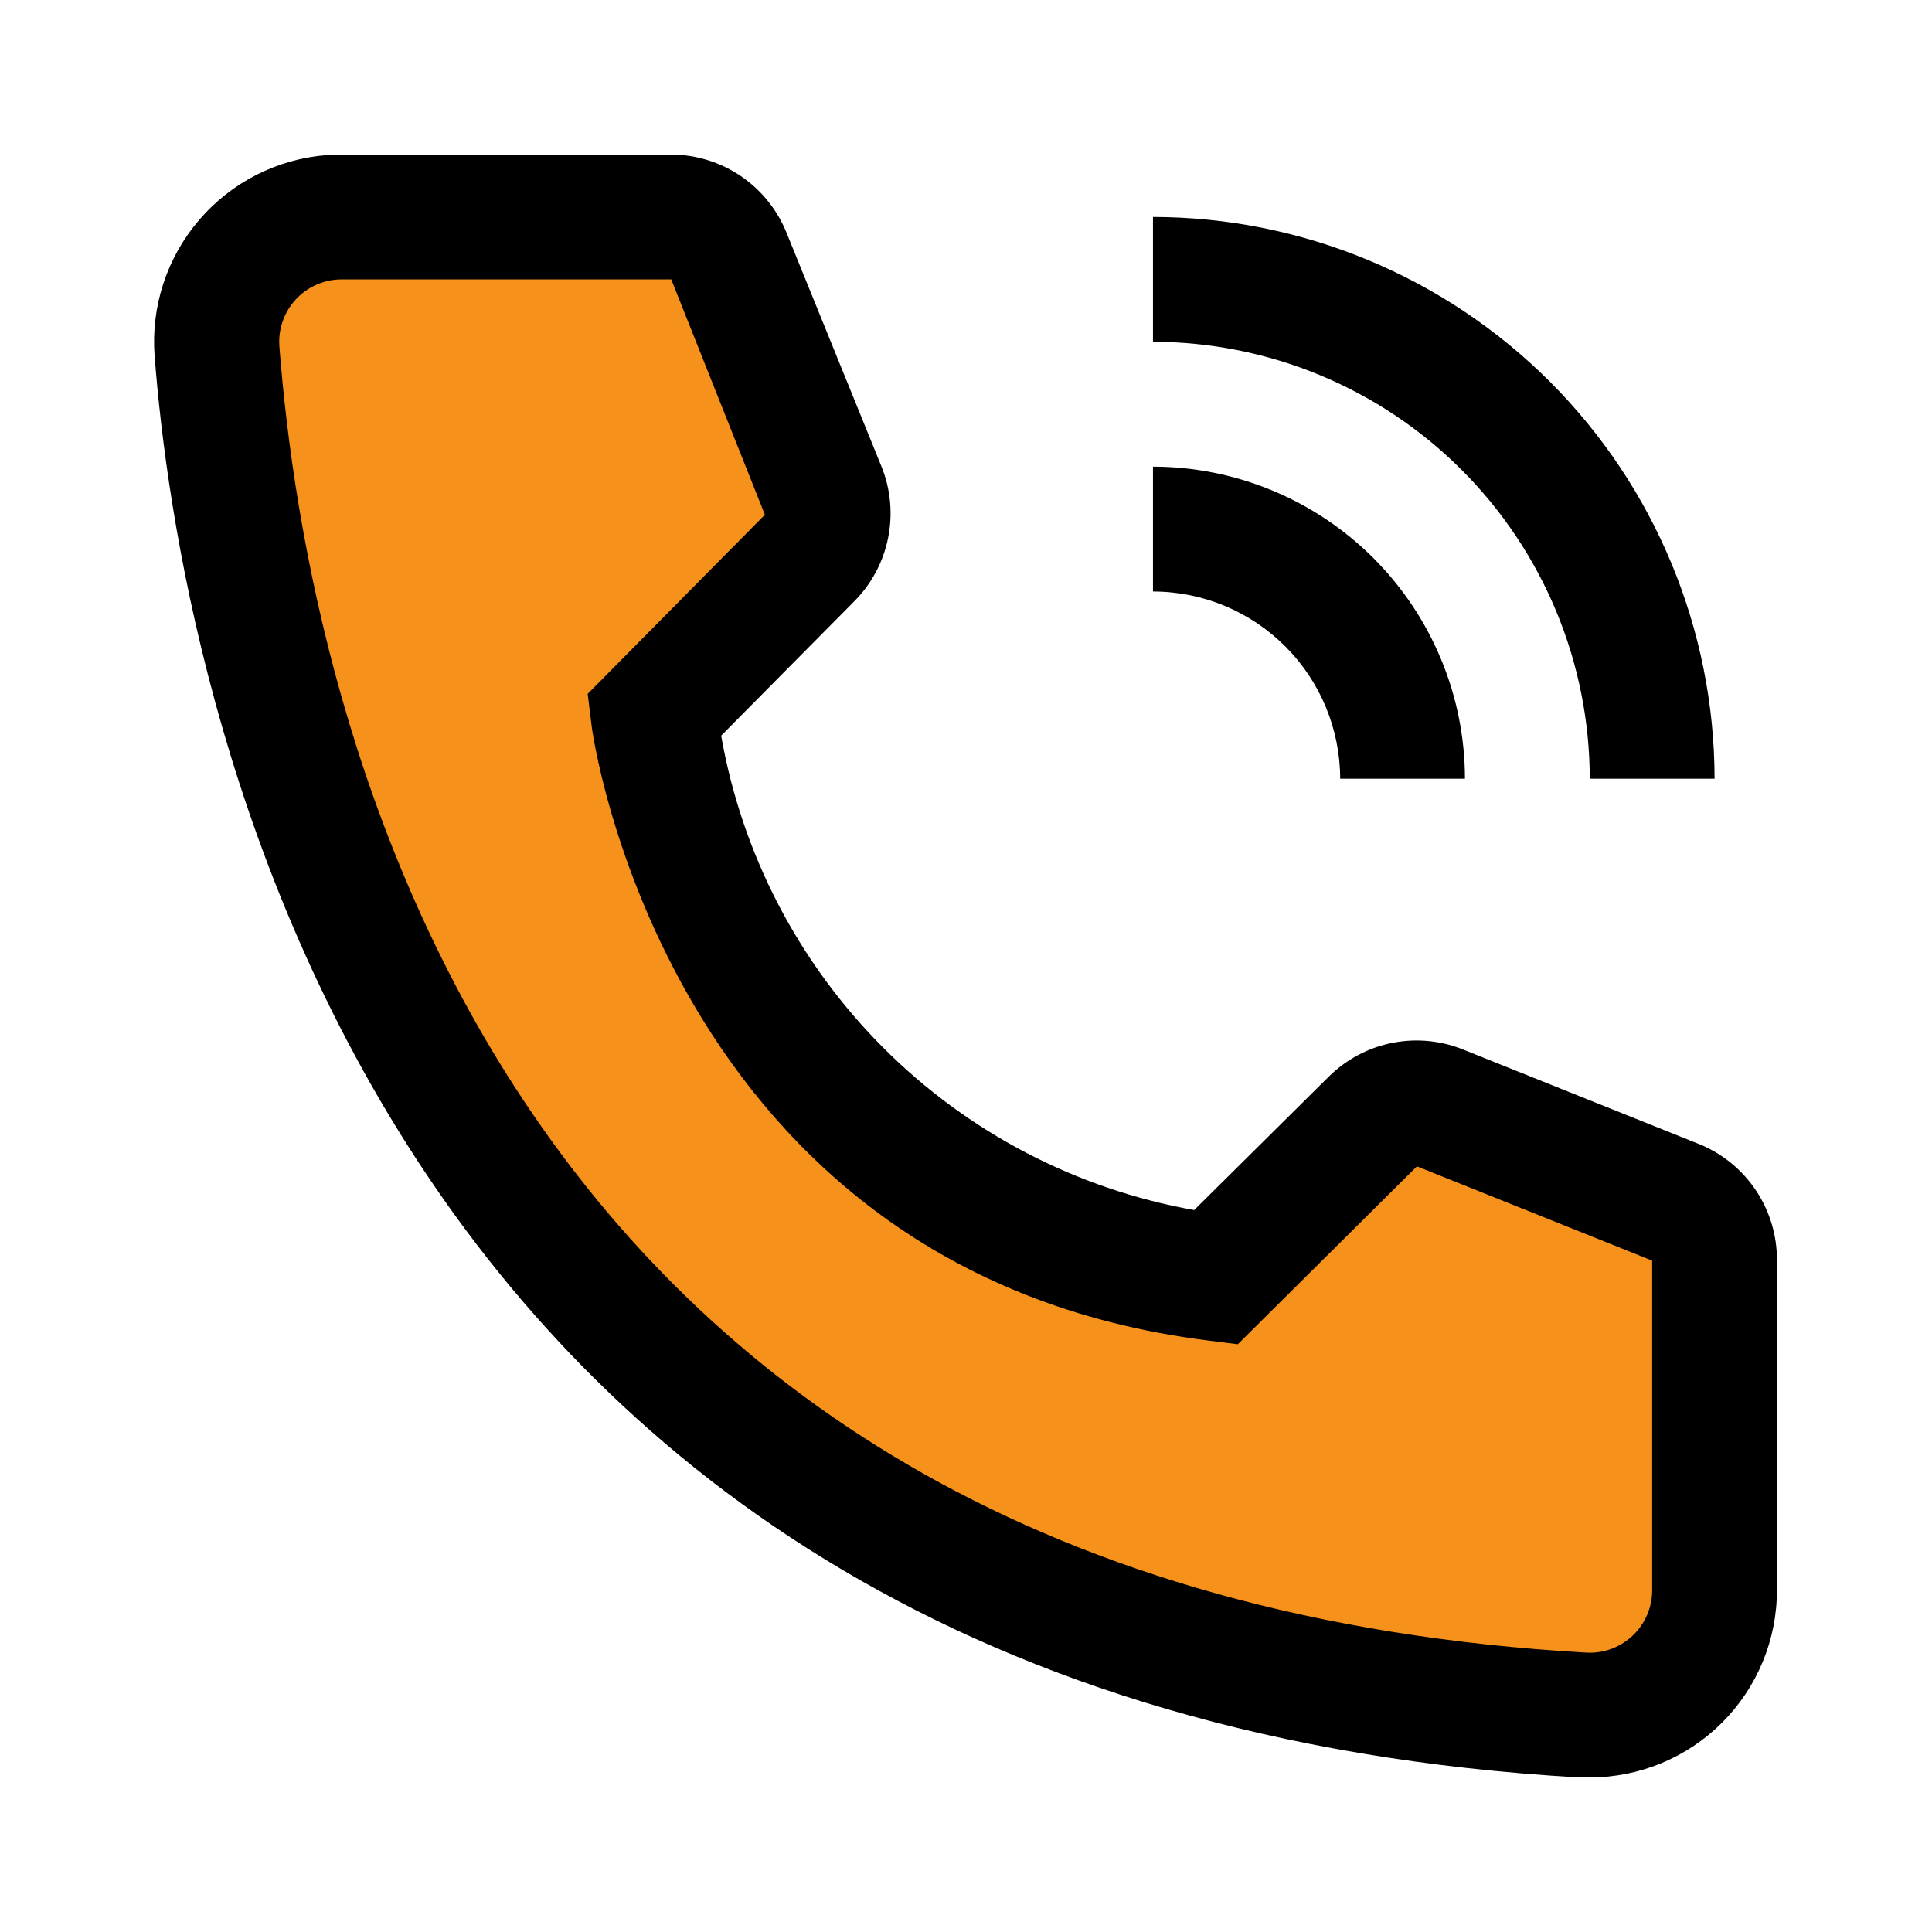
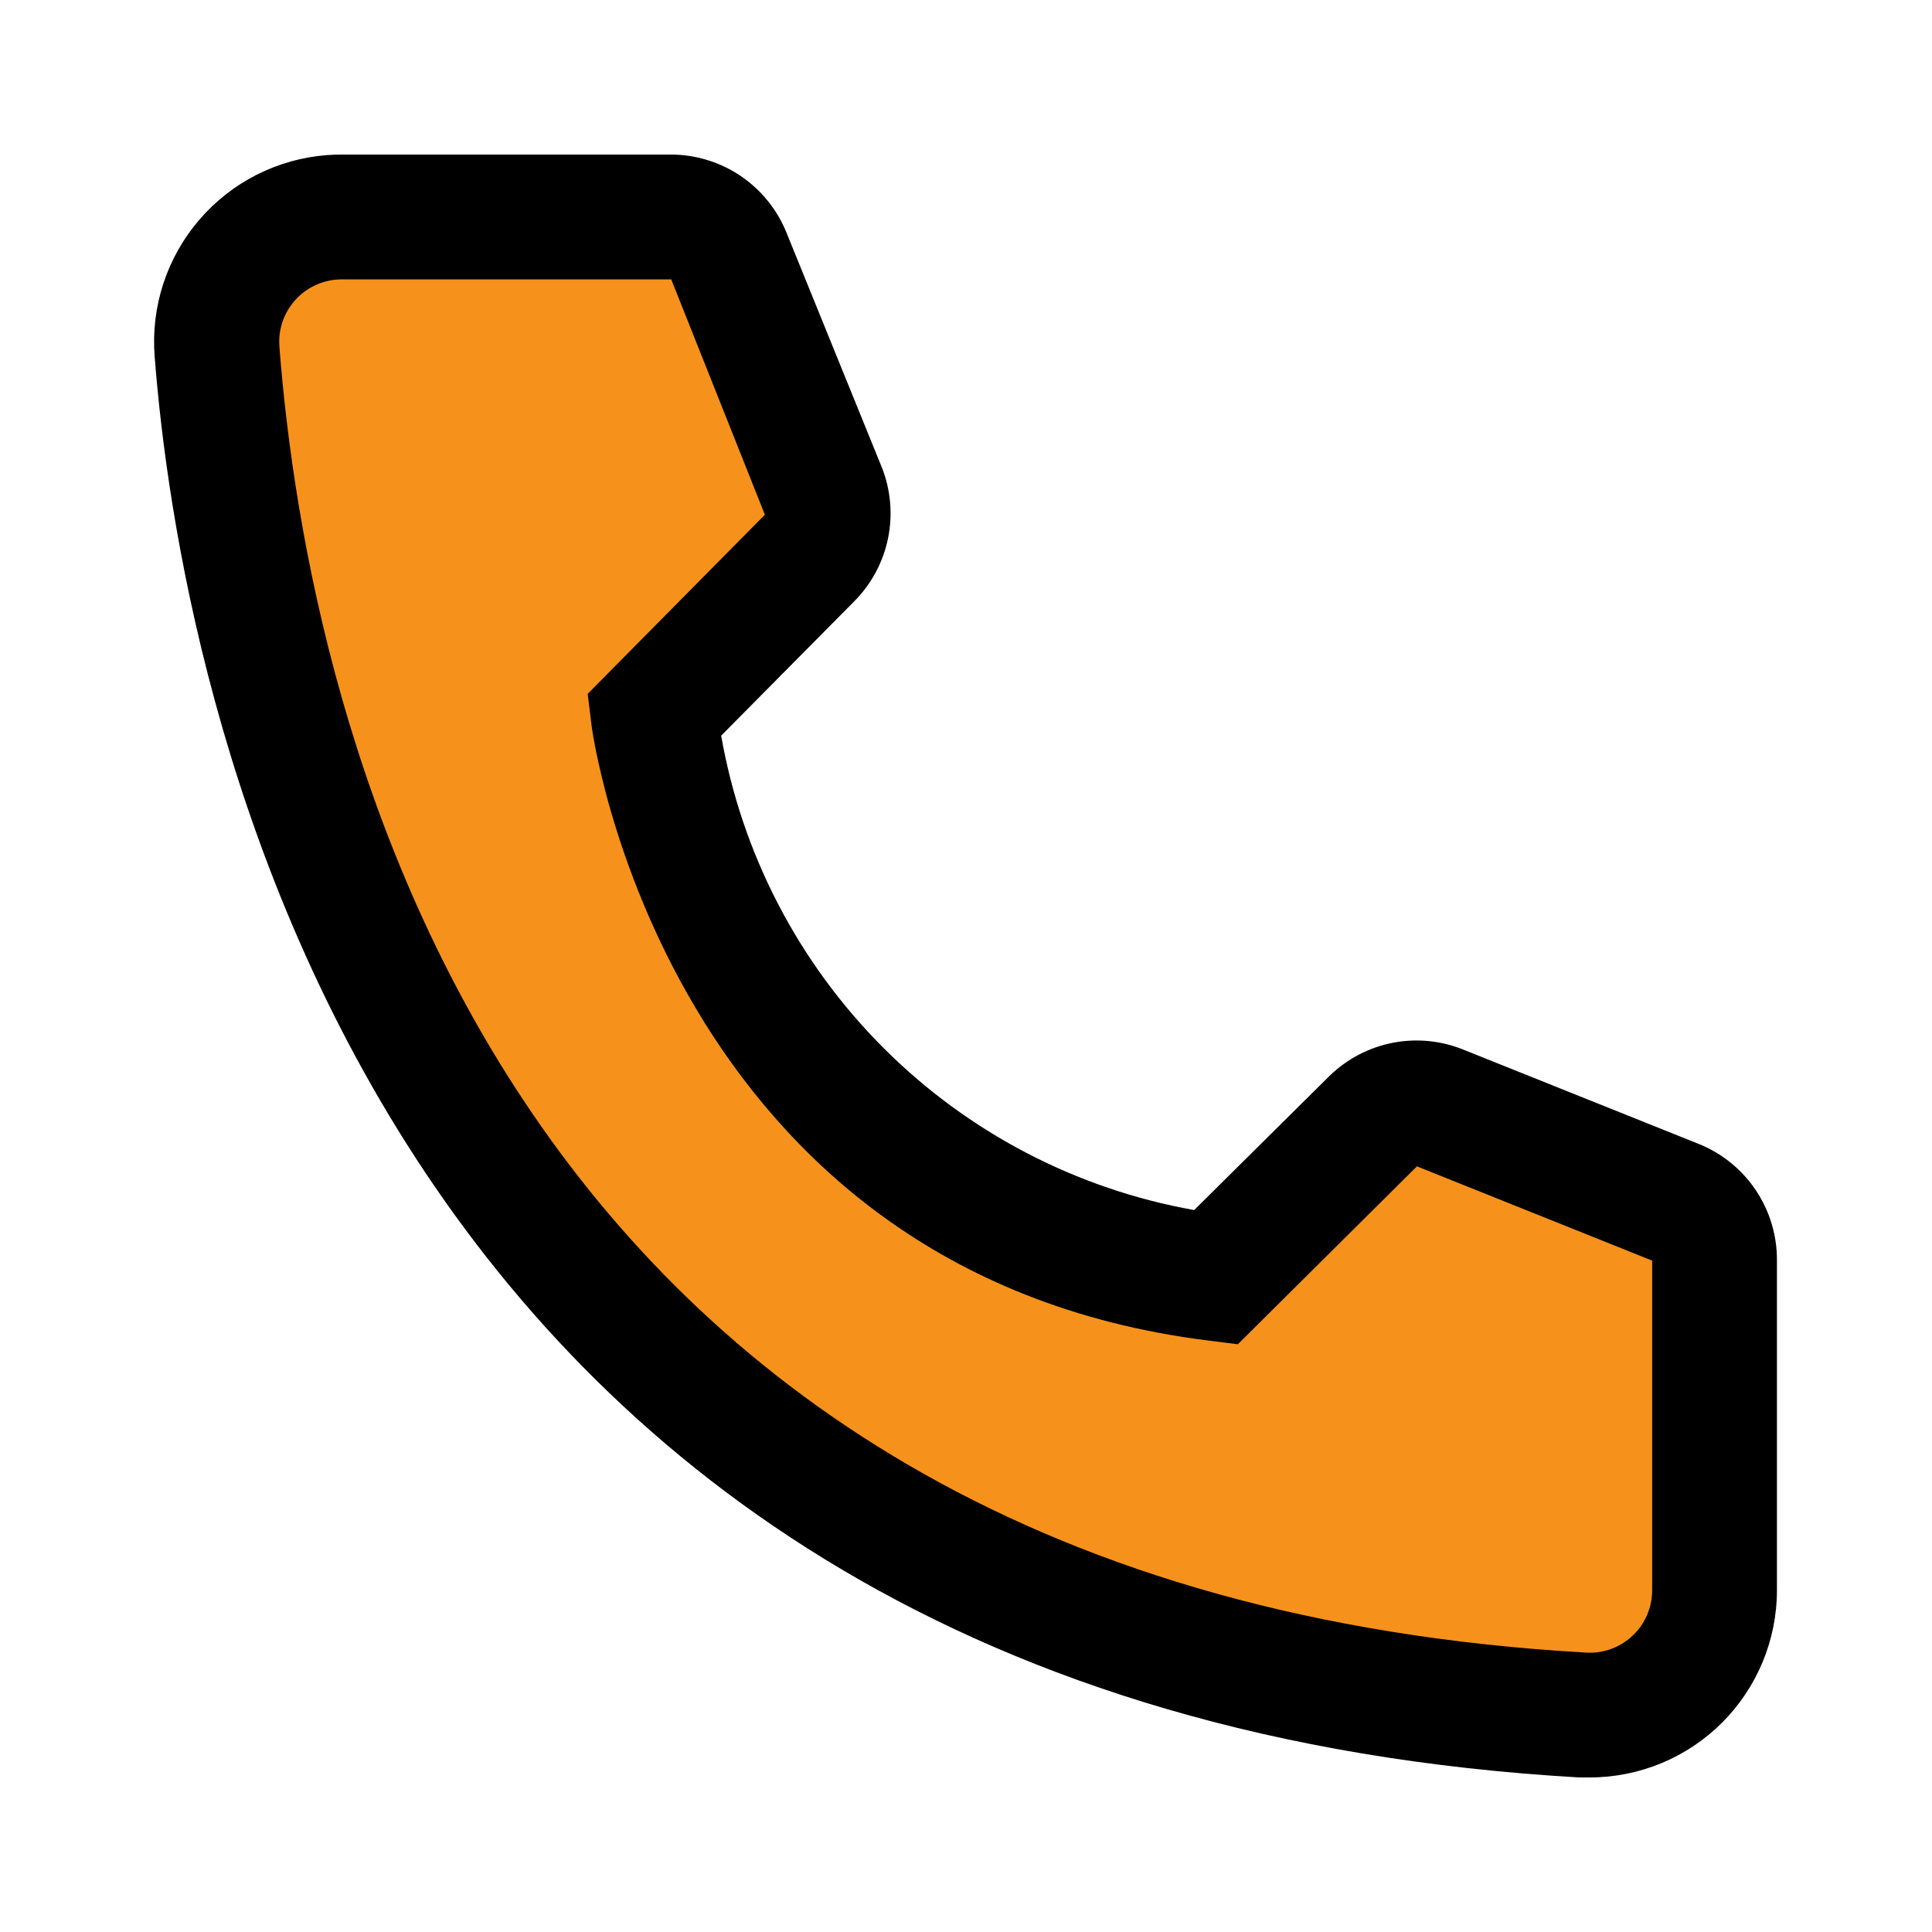
<svg xmlns="http://www.w3.org/2000/svg" width="50" height="50" viewBox="0 0 50 50" fill="none">
  <path d="M36.525 28.905L31.541 33.238C21.574 32.248 17.836 22.921 17.213 18.381L22.197 13.429L18.459 6H7.869L6 7.238C6 34.971 28.426 43.968 39.639 45L44 44.381V31.381L36.525 28.905Z" fill="#F6921B" />
-   <path d="M37.913 20.154H34.684C34.682 18.869 34.171 17.637 33.263 16.729C32.355 15.82 31.123 15.309 29.839 15.308V12.077C31.98 12.08 34.032 12.931 35.546 14.445C37.059 15.96 37.911 18.013 37.913 20.154Z" fill="black" />
-   <path d="M44.373 20.154H41.143C41.139 17.156 39.947 14.281 37.828 12.162C35.709 10.042 32.836 8.849 29.839 8.846V5.615C33.692 5.62 37.386 7.153 40.111 9.878C42.836 12.604 44.368 16.299 44.373 20.154Z" fill="black" />
  <path d="M41.143 46H40.868C9.137 44.175 4.631 17.392 4.002 9.218C3.953 8.583 4.029 7.945 4.227 7.34C4.425 6.735 4.74 6.175 5.154 5.692C5.568 5.209 6.073 4.812 6.64 4.524C7.208 4.236 7.826 4.063 8.46 4.014C8.588 4.005 8.717 4 8.846 4H17.356C18.003 3.999 18.635 4.193 19.171 4.556C19.706 4.919 20.12 5.434 20.36 6.035L22.814 12.077C23.051 12.664 23.109 13.308 22.983 13.928C22.857 14.549 22.551 15.118 22.104 15.566L18.664 19.039C19.199 22.095 20.661 24.911 22.851 27.107C25.04 29.303 27.852 30.773 30.905 31.316L34.409 27.843C34.864 27.401 35.438 27.102 36.061 26.984C36.684 26.866 37.328 26.935 37.913 27.181L44.001 29.62C44.593 29.867 45.098 30.285 45.452 30.82C45.805 31.355 45.992 31.983 45.987 32.625V41.154C45.987 42.439 45.477 43.672 44.568 44.581C43.66 45.489 42.428 46 41.143 46ZM8.846 7.231C8.634 7.23 8.424 7.271 8.228 7.352C8.032 7.432 7.853 7.551 7.703 7.7C7.552 7.85 7.433 8.027 7.351 8.223C7.269 8.419 7.227 8.629 7.226 8.841C7.226 8.886 7.228 8.931 7.231 8.975C7.974 18.538 12.738 41.154 41.046 42.769C41.258 42.782 41.47 42.753 41.67 42.684C41.87 42.614 42.055 42.506 42.214 42.365C42.373 42.225 42.502 42.054 42.595 41.863C42.688 41.673 42.742 41.465 42.755 41.254C42.757 41.22 42.758 41.187 42.758 41.154V32.625L36.67 30.185L32.035 34.789L31.26 34.692C17.211 32.931 15.305 18.878 15.305 18.732L15.209 17.957L19.795 13.321L17.372 7.231H8.846Z" fill="black" />
</svg>